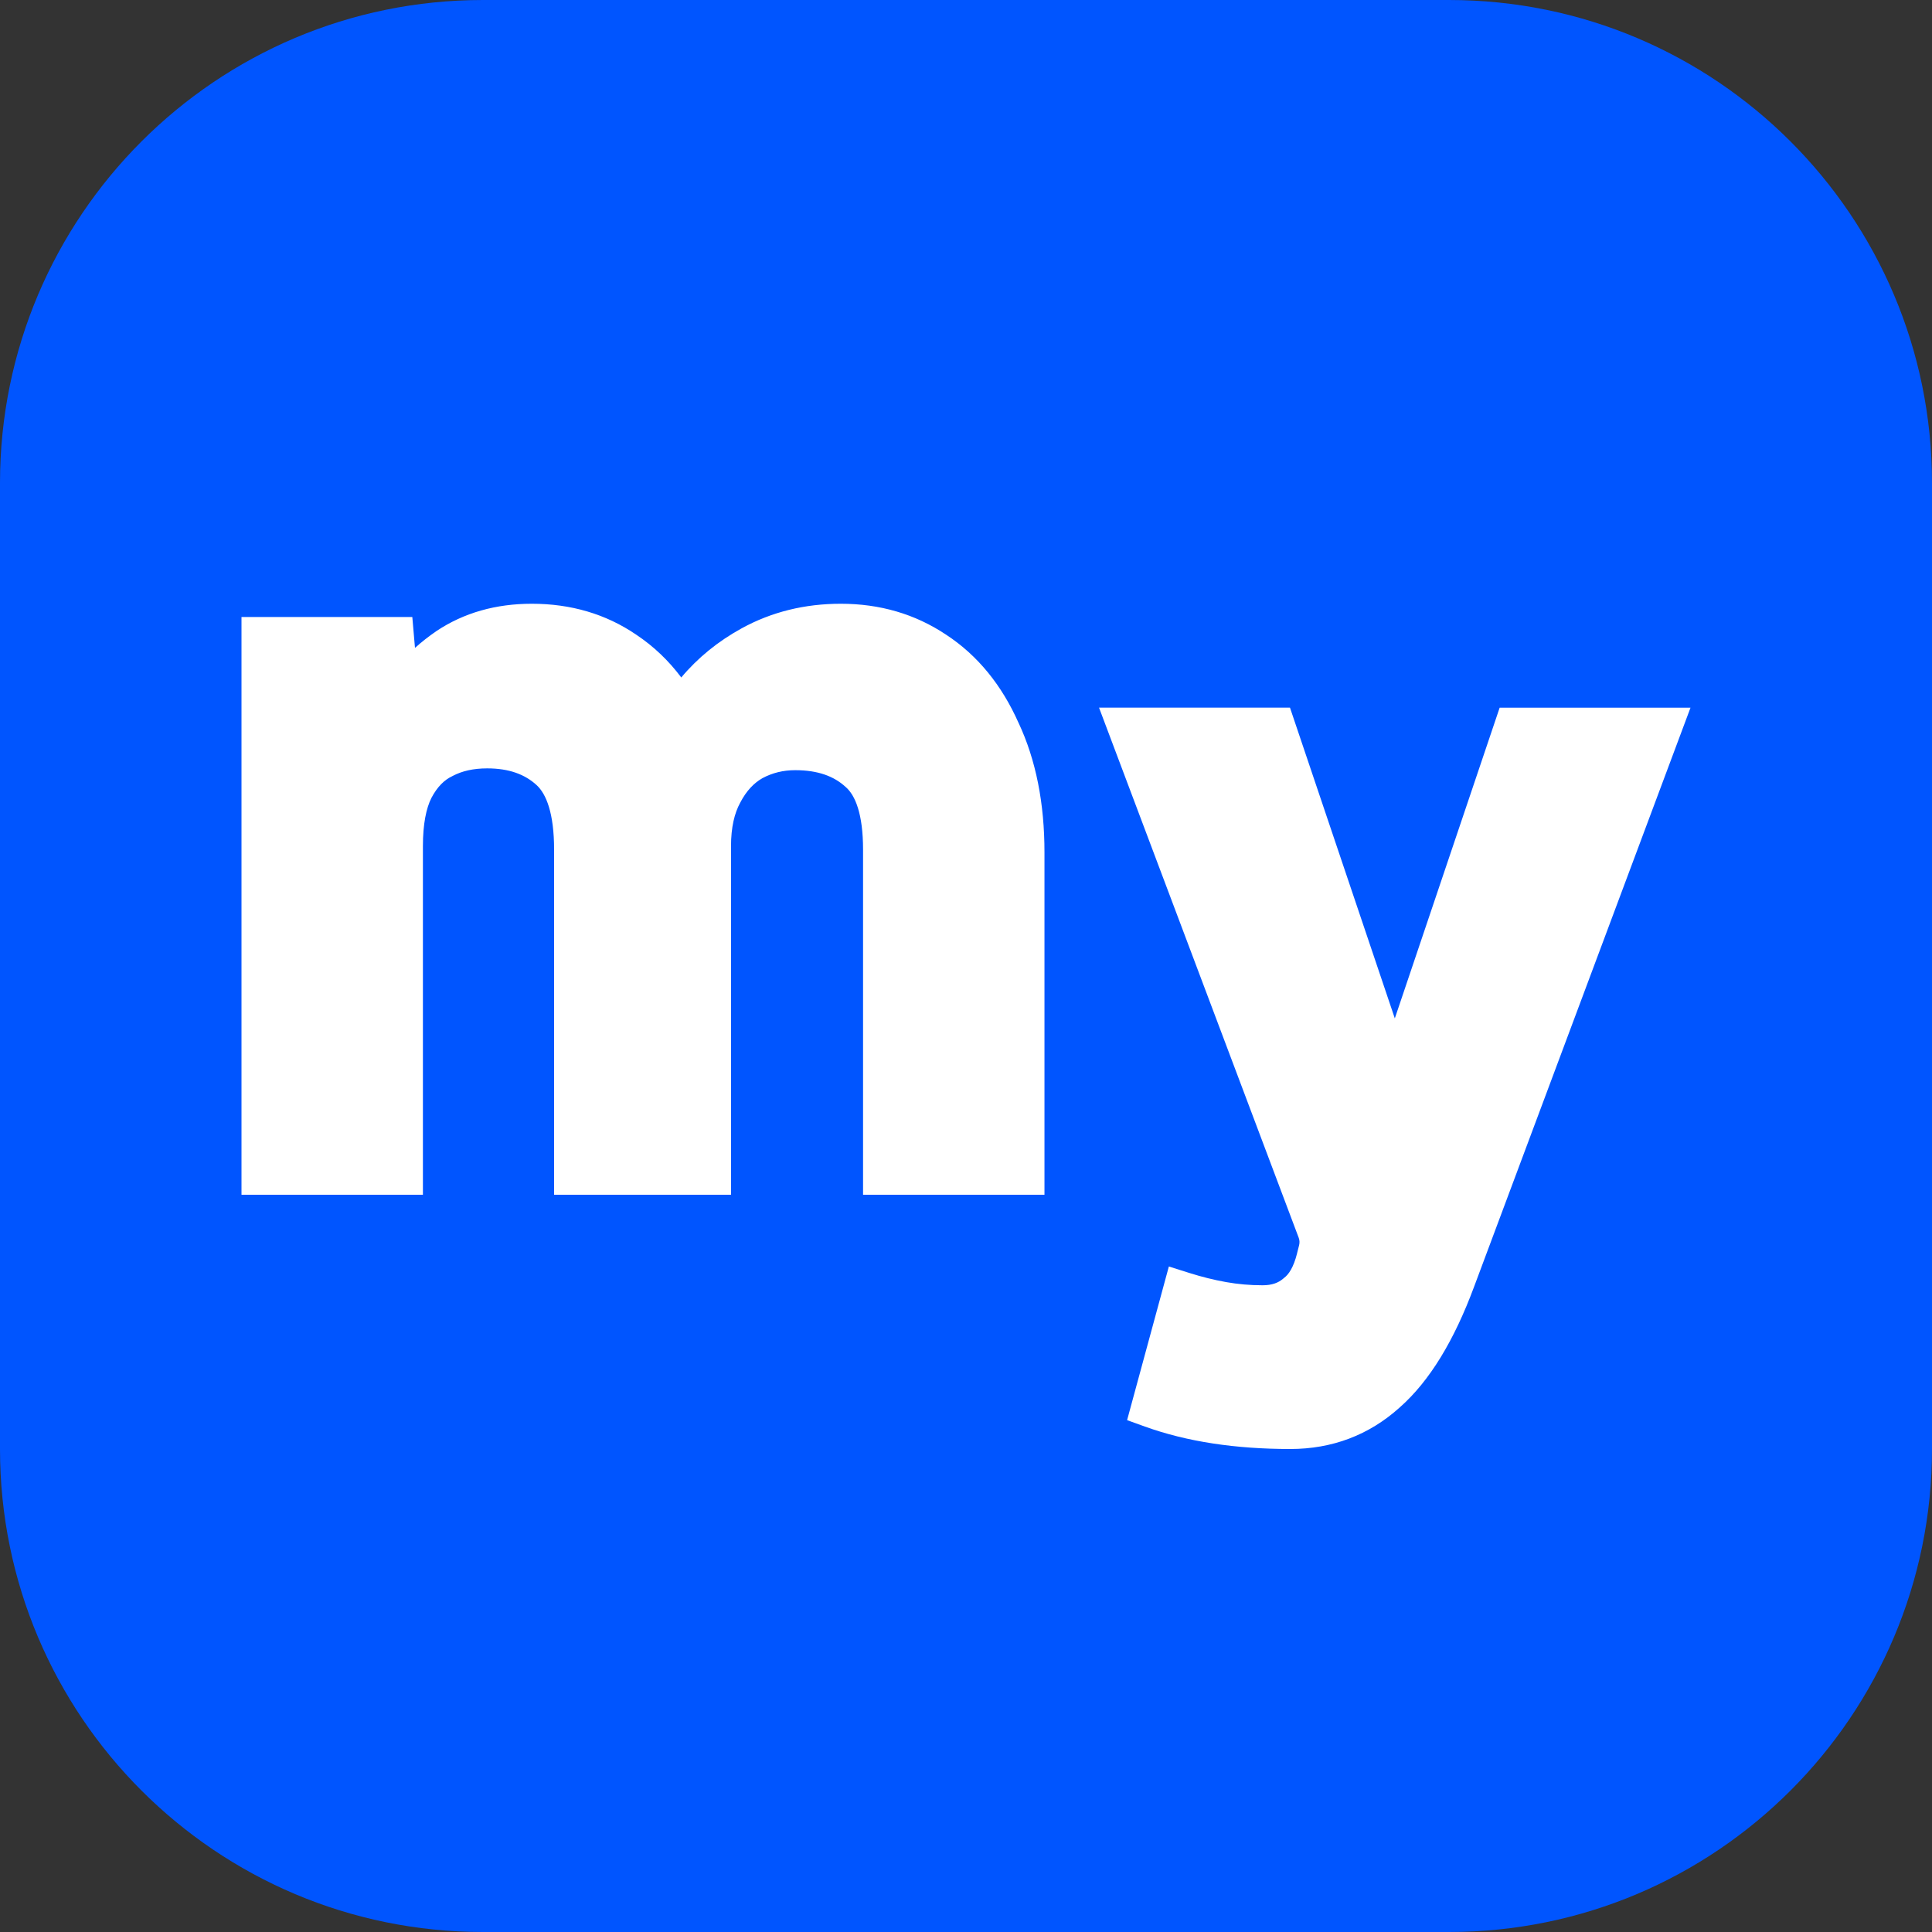
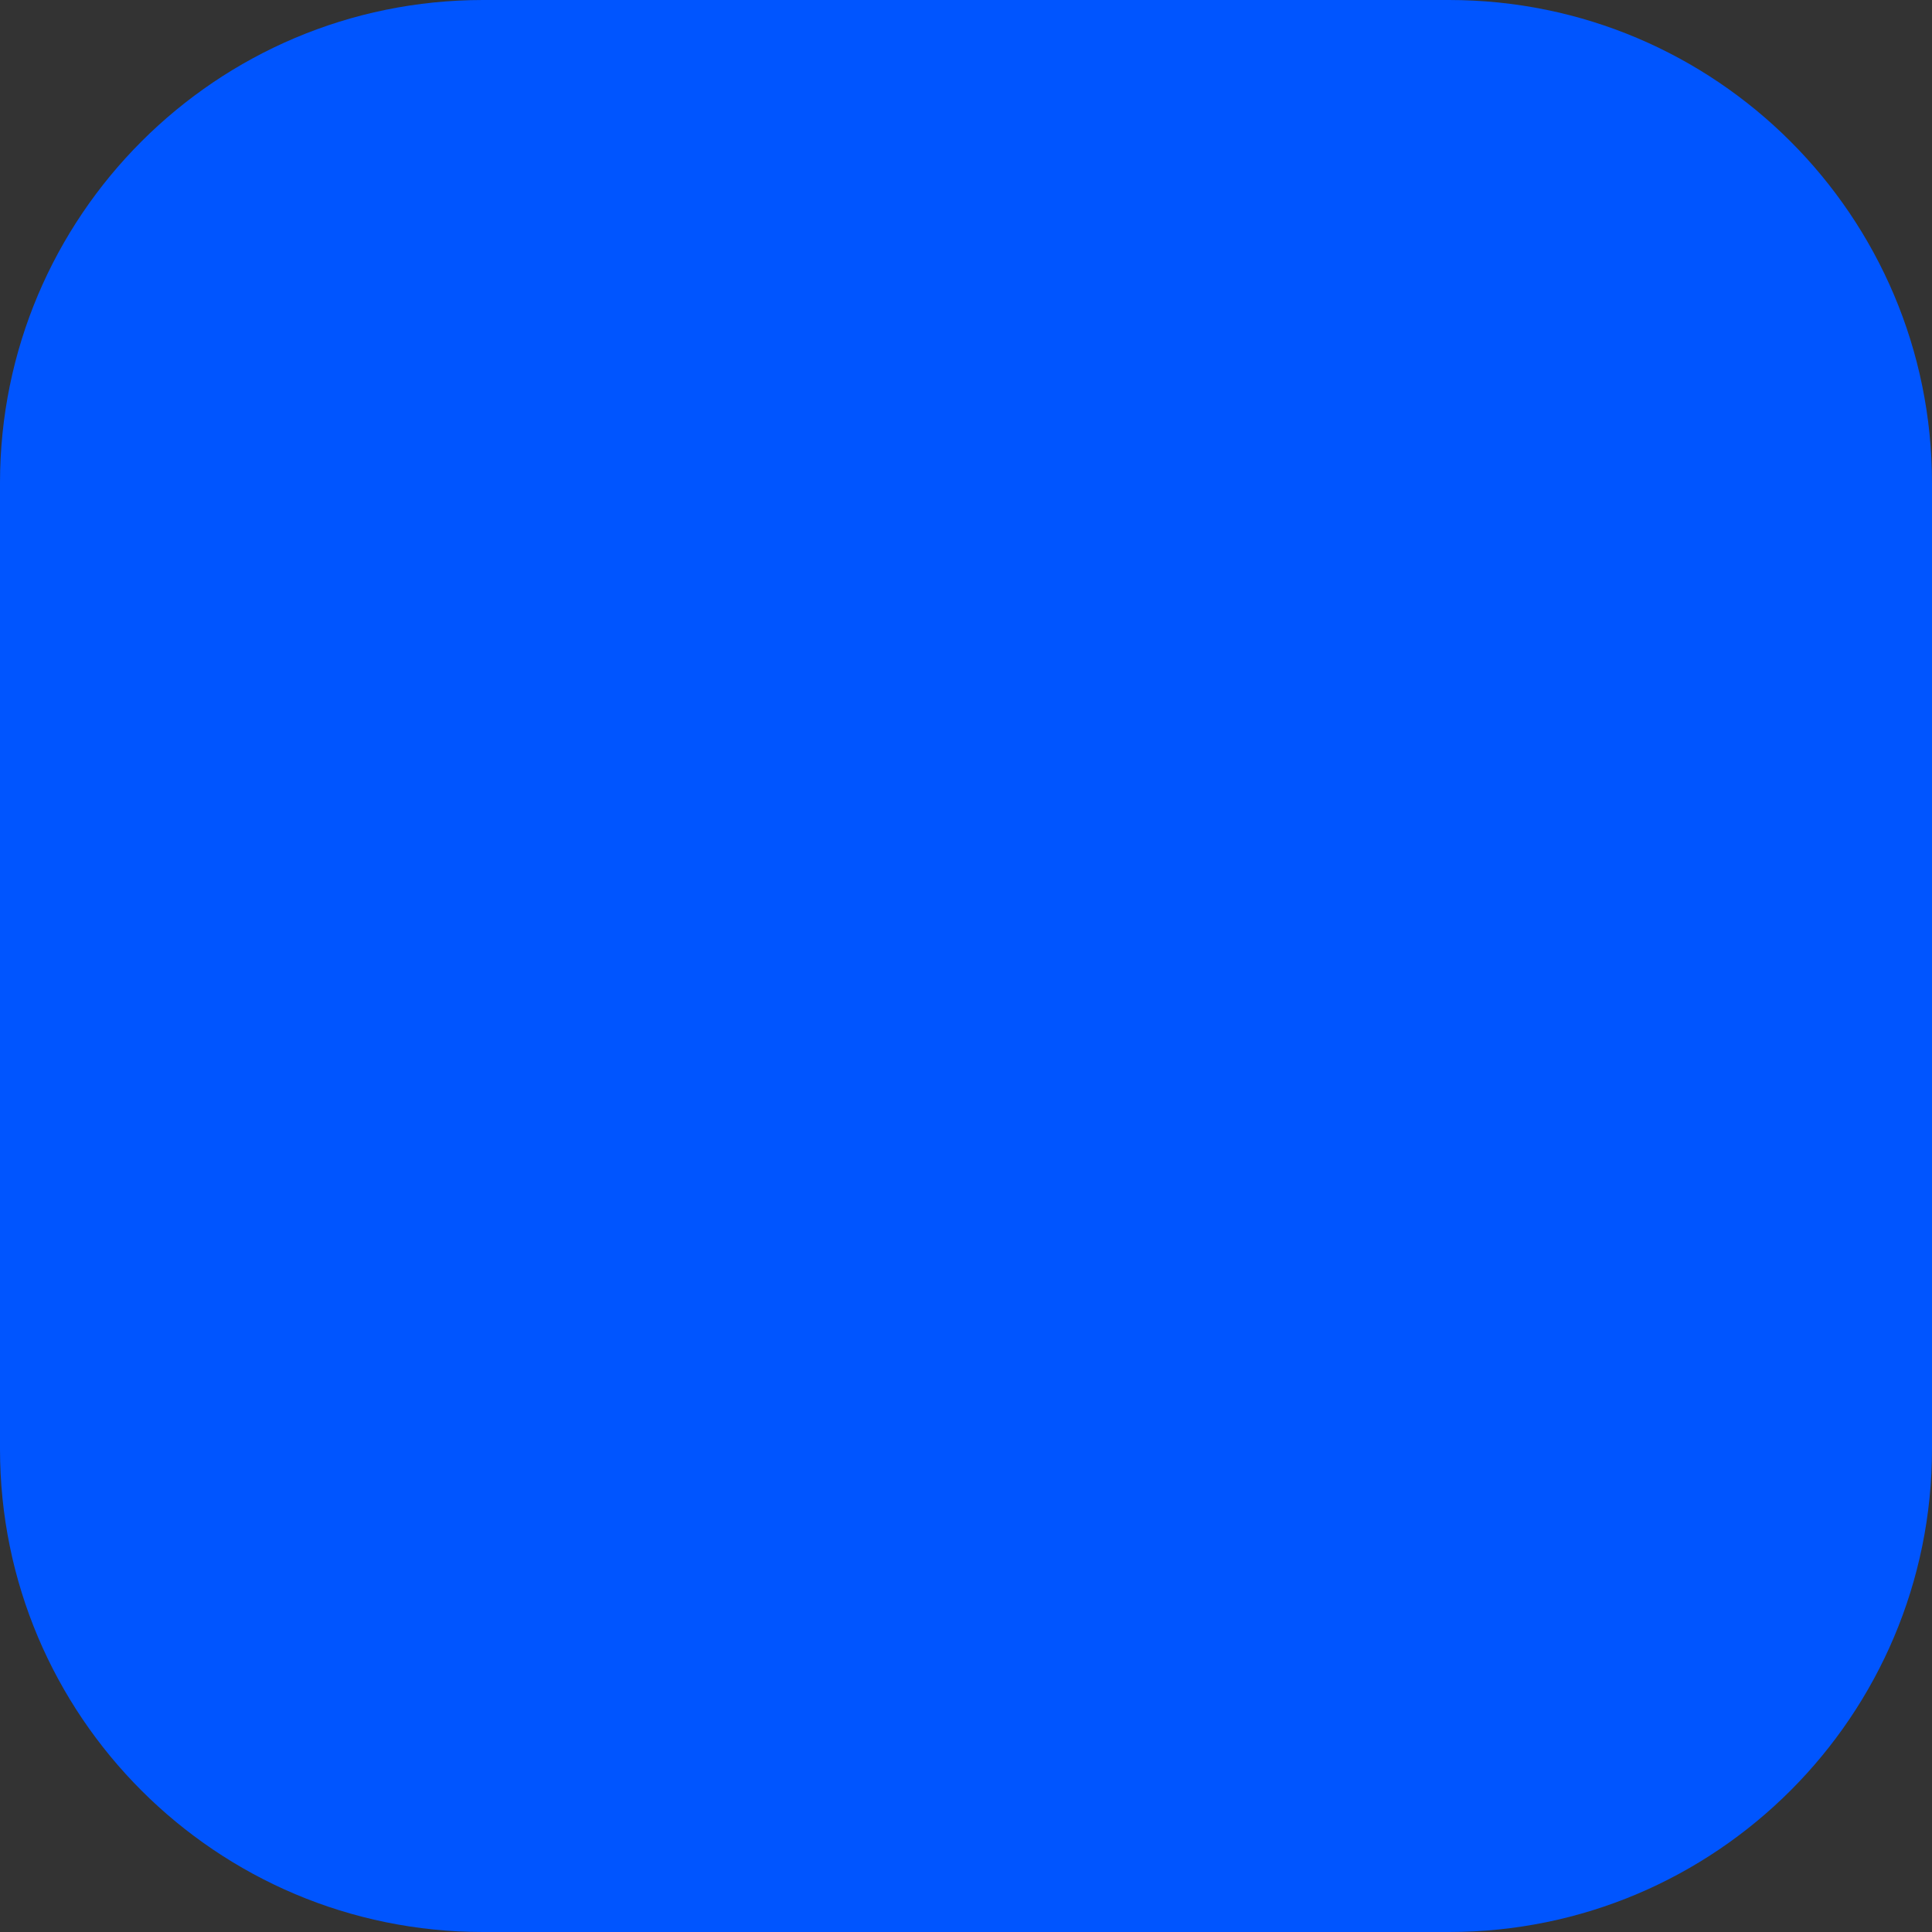
<svg xmlns="http://www.w3.org/2000/svg" width="196" height="196" viewBox="0 0 196 196" fill="none">
  <rect x="0" y="0" width="196" height="196" fill="#333333" stroke="none" />
  <path d="M0 49C0 21.938 21.938 0 49 0H147C174.062 0 196 21.938 196 49V147C196 174.062 174.062 196 147 196H49C21.938 196 0 174.062 0 147V49Z" fill="#0055FF" />
  <g clip-path="url(#clip0_2440_157502)">
-     <path fill-rule="evenodd" clip-rule="evenodd" d="M152.14 71.79L141.503 103.315L130.867 71.79H111.496L131.753 125.569C131.845 125.806 131.856 126.07 131.796 126.317L131.595 127.108V127.124C131.226 128.615 130.71 129.314 130.281 129.632L130.166 129.728C129.699 130.127 129.064 130.39 128.091 130.39C126.826 130.39 125.593 130.283 124.387 130.067C123.148 129.847 121.904 129.535 120.66 129.142L118.58 128.485L114.343 144.073L116.146 144.724C120.416 146.263 125.348 147 130.9 147C135.148 147 138.885 145.59 141.992 142.792C145.067 140.086 147.539 135.932 149.532 130.573L171.5 71.796H152.134L152.14 71.79Z" fill="white" />
-     <path fill-rule="evenodd" clip-rule="evenodd" d="M103.326 73.324C101.621 69.498 99.181 66.48 95.971 64.382C92.826 62.283 89.246 61.25 85.302 61.25C81.652 61.25 78.278 62.073 75.226 63.752C72.841 65.065 70.798 66.722 69.114 68.729C67.832 67.018 66.311 65.565 64.551 64.392C61.461 62.283 57.902 61.25 53.953 61.25C50.325 61.25 47.071 62.154 44.268 64.026L44.246 64.043C43.485 64.564 42.774 65.124 42.1 65.727L41.829 62.595H24.5V121.206H42.904V85.844C42.904 83.569 43.246 81.987 43.763 80.954C44.382 79.781 45.104 79.108 45.881 78.742L45.952 78.704C46.87 78.226 48.005 77.951 49.423 77.951C51.661 77.951 53.263 78.57 54.437 79.646C55.409 80.539 56.213 82.482 56.213 86.205V121.206H74.161V85.844C74.161 83.929 74.514 82.498 75.084 81.449L75.101 81.416C75.725 80.222 76.486 79.436 77.344 78.947C78.349 78.409 79.446 78.134 80.674 78.134C82.988 78.134 84.618 78.758 85.78 79.829L85.813 79.856C86.753 80.685 87.557 82.541 87.557 86.205V121.206H105.961V86.469C105.961 81.519 105.108 77.117 103.326 73.319V73.324Z" fill="white" />
-   </g>
+     </g>
  <defs>
    <clipPath id="clip0_2440_157502">
-       <rect width="147" height="85.75" fill="white" transform="translate(24.5 61.25)" />
-     </clipPath>
+       </clipPath>
  </defs>
</svg>